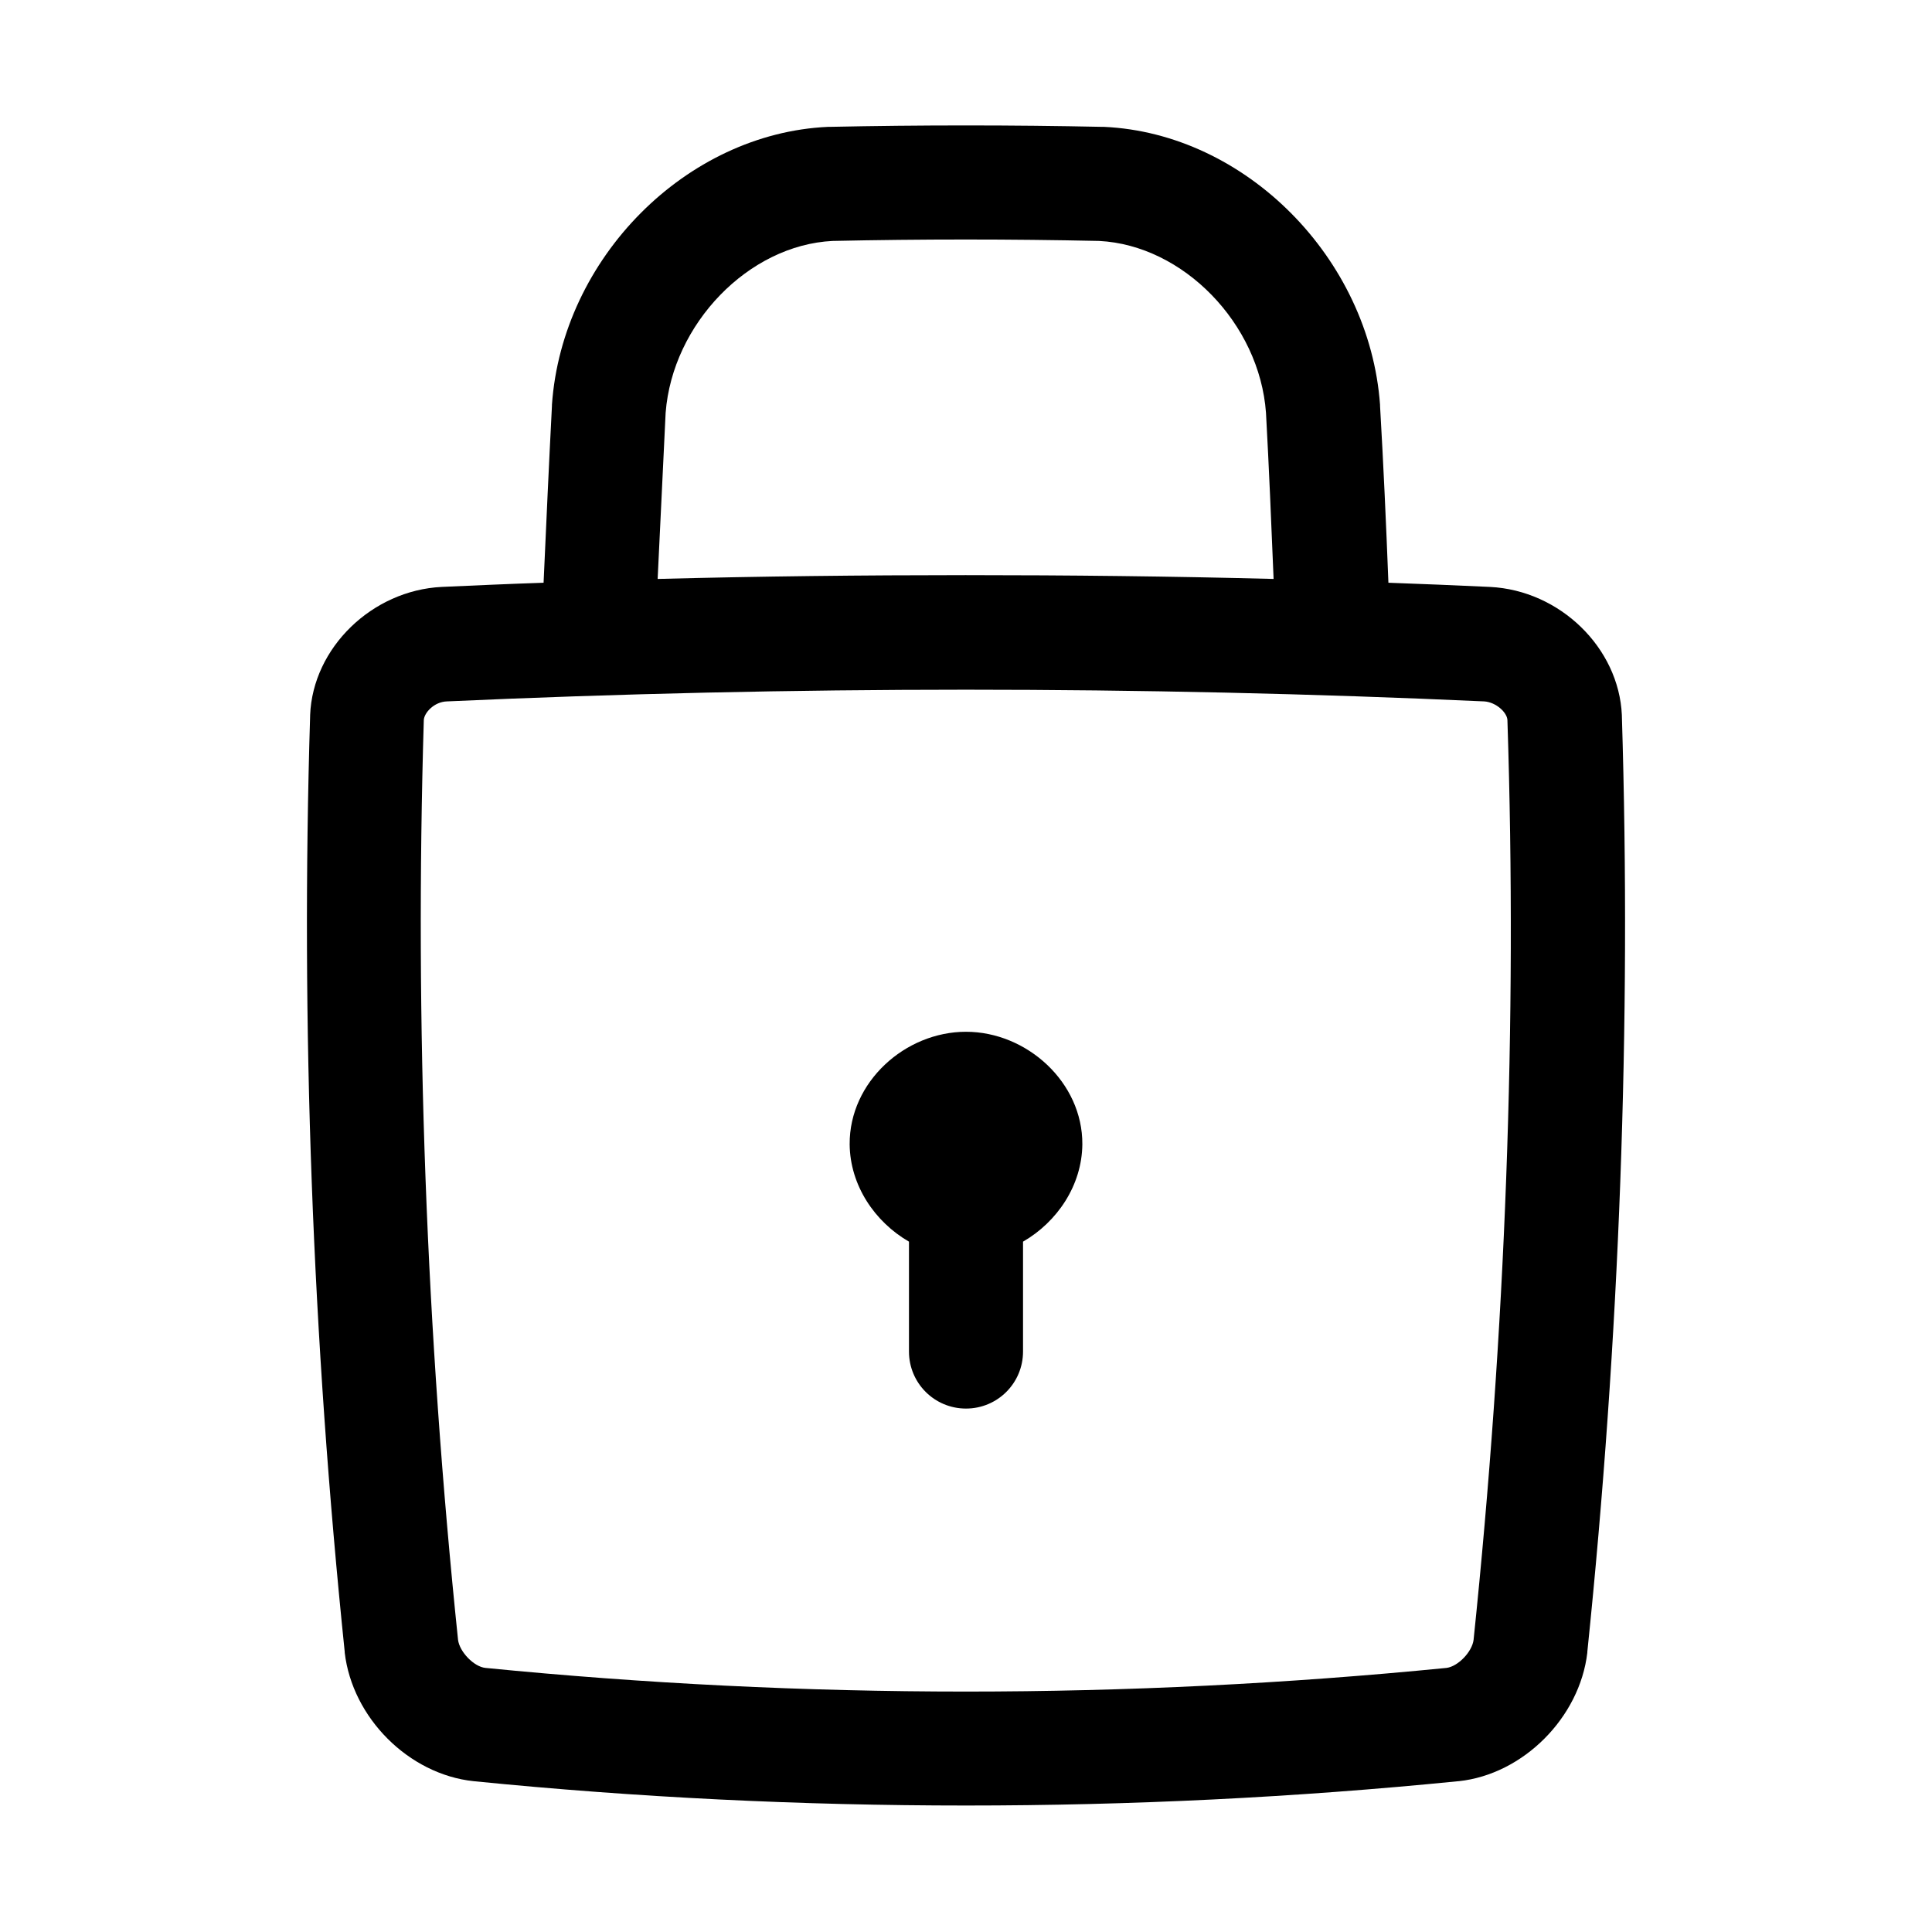
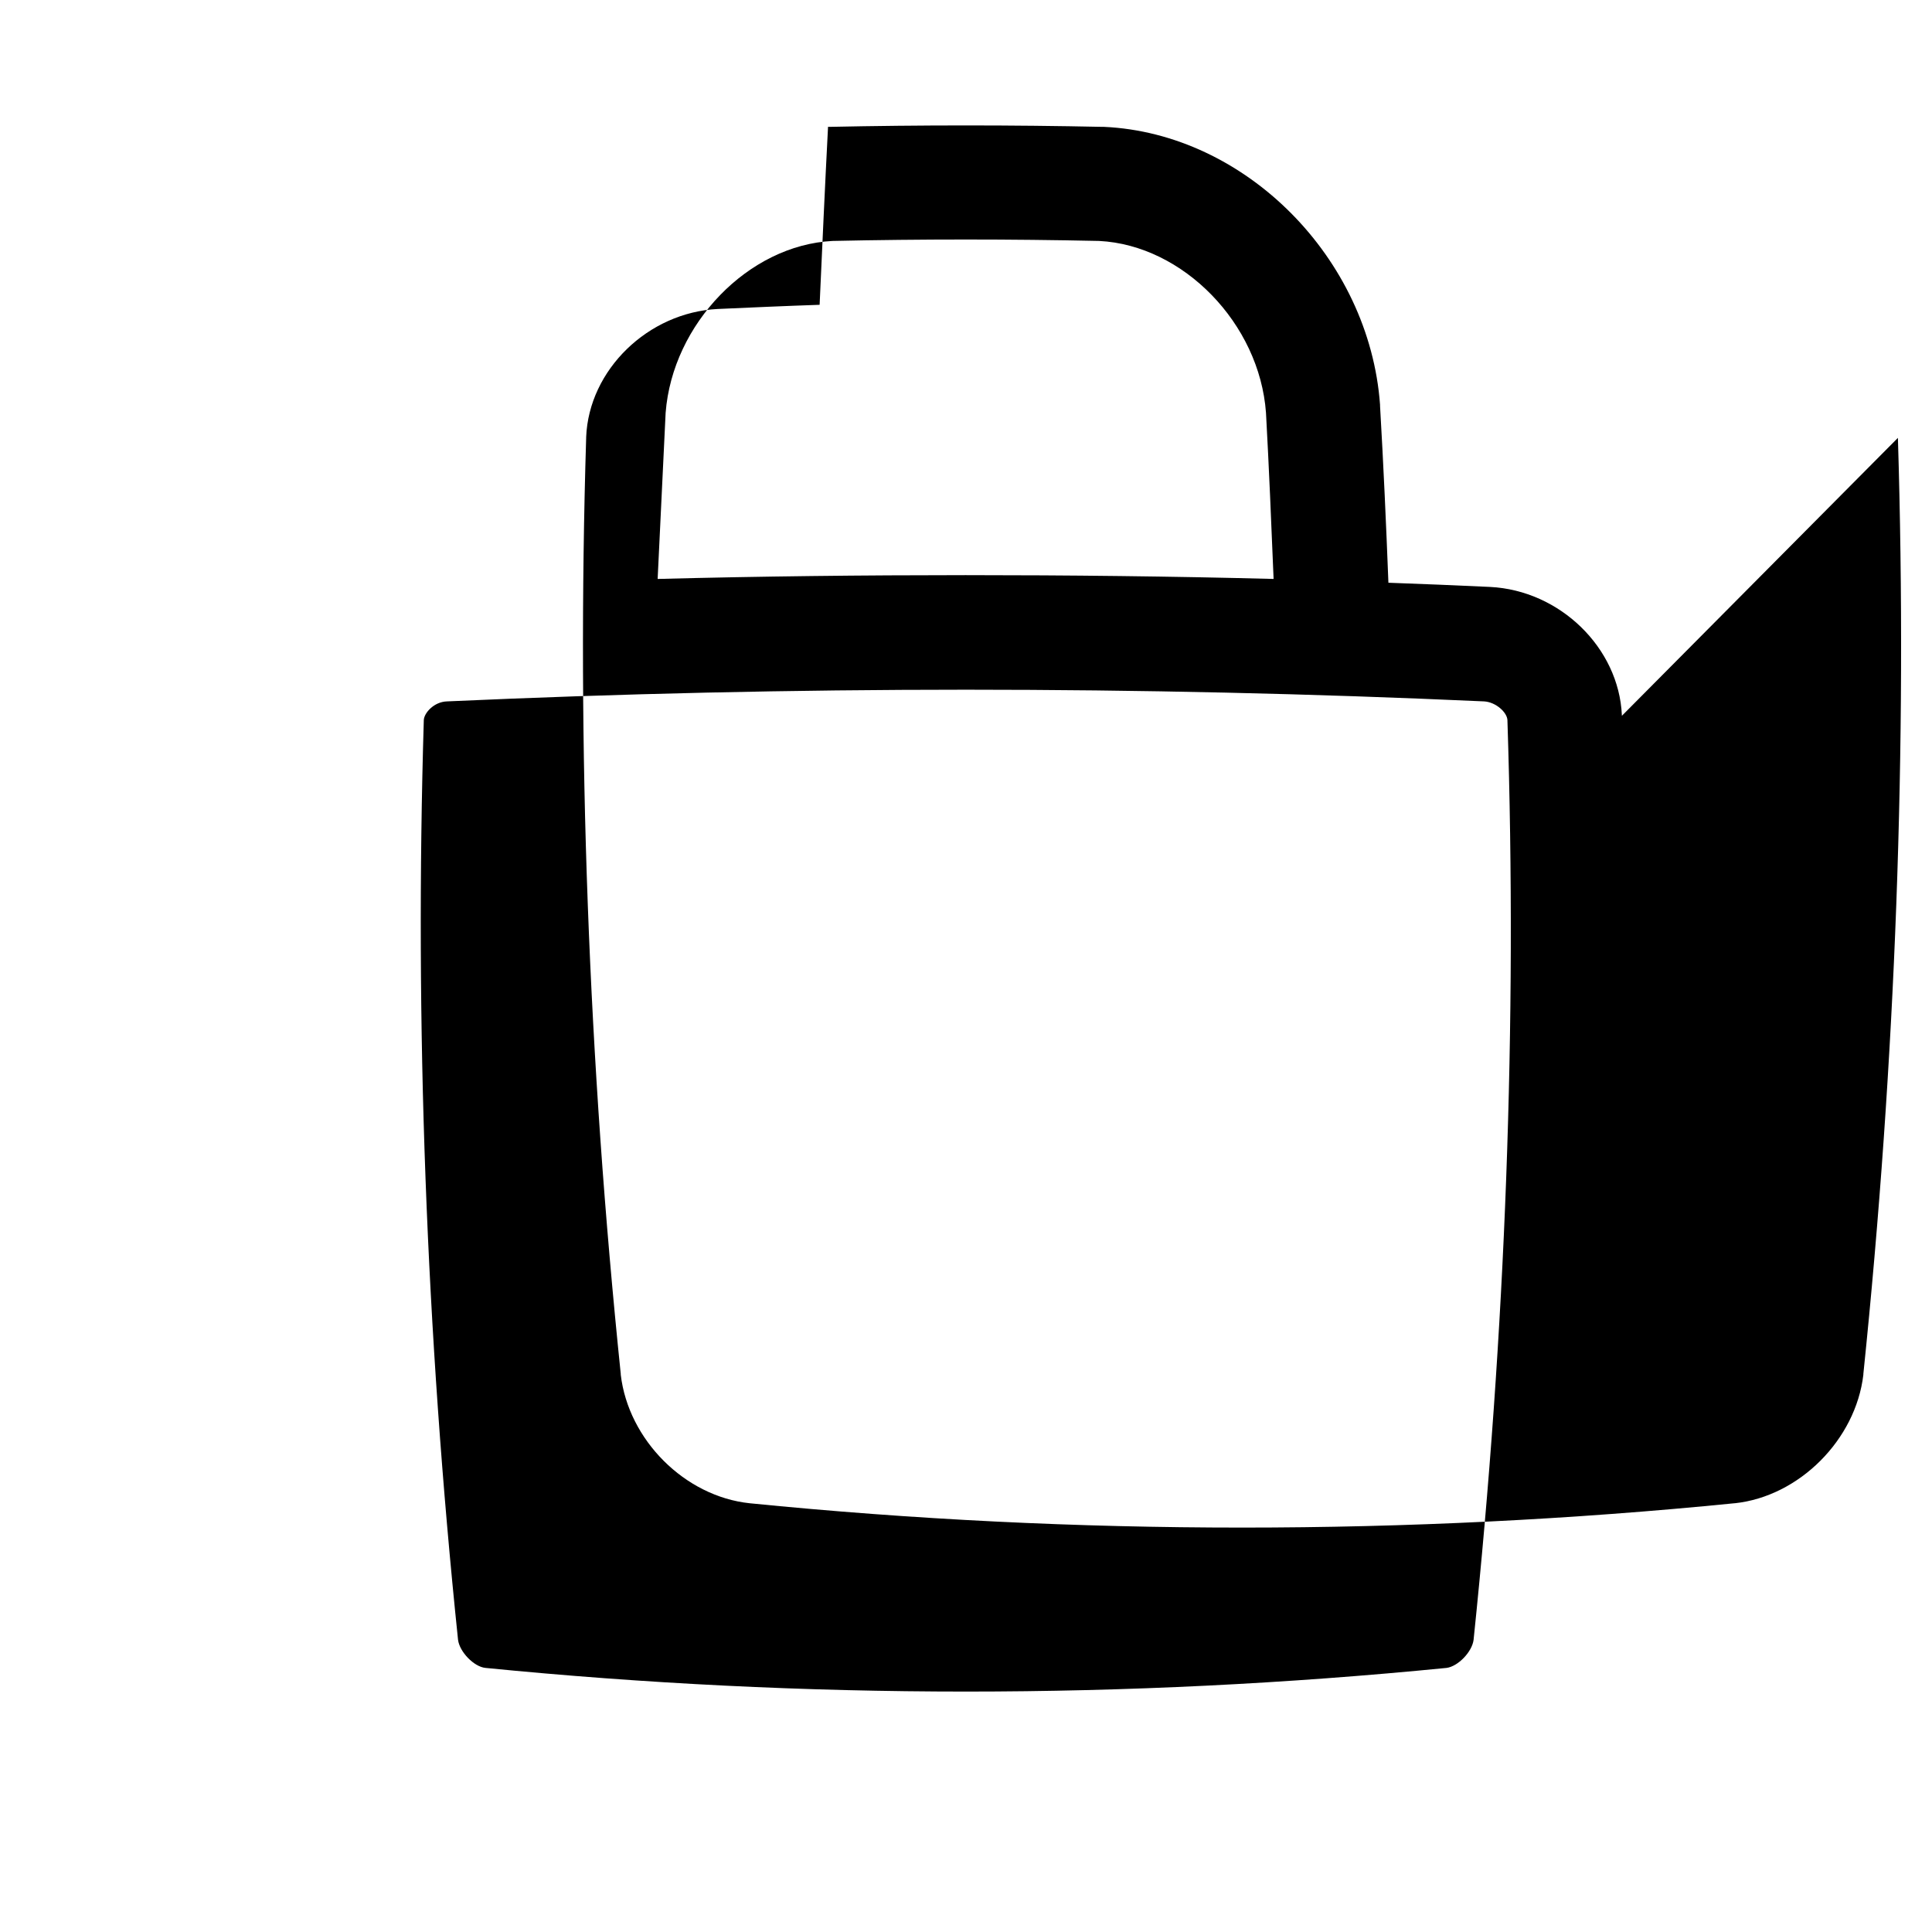
<svg xmlns="http://www.w3.org/2000/svg" fill="#000000" width="800px" height="800px" version="1.1" viewBox="144 144 512 512">
  <g>
-     <path d="m573.81 333.7v-0.203c-0.805-17.836-16.426-33.051-34.965-33.957-8.969-0.402-17.938-0.805-26.902-1.109-0.605-15.617-1.309-31.336-2.215-46.855v-0.301c-2.82-38.895-35.668-71.945-73.152-73.656h-0.402c-23.98-0.504-48.367-0.504-72.348 0h-0.402c-37.586 1.715-70.434 34.762-73.152 73.656v0.301c-0.805 15.516-1.512 31.234-2.215 46.855-8.969 0.301-18.035 0.707-27.004 1.109-18.438 0.906-34.16 16.121-34.863 33.957v0.203c-2.519 81.719 0.605 165.25 9.168 248.07v0.203c2.016 17.23 16.93 32.242 34.16 34.059 43.328 4.332 86.855 6.449 130.49 6.449 43.629 0 87.16-2.117 130.49-6.449h0.102c17.027-1.812 32.043-16.828 34.059-34.059v-0.203c8.551-82.824 11.676-166.36 9.156-248.07zm-253.41-80.305c1.812-23.578 21.965-44.438 44.234-45.543 23.375-0.504 47.156-0.504 70.633 0 22.27 1.109 42.523 21.867 44.234 45.543 0.805 14.609 1.41 29.32 2.016 44.031-27.105-0.707-54.41-1.008-81.617-1.008-27.207 0-54.512 0.301-81.617 1.008 0.703-14.711 1.41-29.422 2.117-44.031zm214.12 325.16c-0.402 3.223-4.133 7.055-7.152 7.457-84.539 8.363-170.29 8.363-254.73 0-3.023-0.301-6.852-4.231-7.254-7.457-8.465-81.414-11.488-163.44-9.07-243.74 0.102-1.914 2.719-4.836 6.144-4.938 91.289-4.133 183.79-4.133 274.88 0 3.125 0.203 6.047 2.922 6.144 4.938 2.621 80.309-0.5 162.23-8.965 243.74z" />
-     <path d="m400 417.43c-16.121 0-30.934 13.301-30.832 29.824 0.102 10.883 6.648 20.555 15.719 25.797v29.121c0 8.363 6.75 15.113 15.113 15.113s15.113-6.75 15.113-15.113v-29.121c9.07-5.238 15.617-14.914 15.719-25.797 0.102-16.422-14.711-29.824-30.832-29.824z" />
+     <path d="m573.81 333.7v-0.203c-0.805-17.836-16.426-33.051-34.965-33.957-8.969-0.402-17.938-0.805-26.902-1.109-0.605-15.617-1.309-31.336-2.215-46.855v-0.301c-2.82-38.895-35.668-71.945-73.152-73.656h-0.402c-23.98-0.504-48.367-0.504-72.348 0h-0.402v0.301c-0.805 15.516-1.512 31.234-2.215 46.855-8.969 0.301-18.035 0.707-27.004 1.109-18.438 0.906-34.16 16.121-34.863 33.957v0.203c-2.519 81.719 0.605 165.25 9.168 248.07v0.203c2.016 17.23 16.93 32.242 34.16 34.059 43.328 4.332 86.855 6.449 130.49 6.449 43.629 0 87.16-2.117 130.49-6.449h0.102c17.027-1.812 32.043-16.828 34.059-34.059v-0.203c8.551-82.824 11.676-166.36 9.156-248.07zm-253.41-80.305c1.812-23.578 21.965-44.438 44.234-45.543 23.375-0.504 47.156-0.504 70.633 0 22.27 1.109 42.523 21.867 44.234 45.543 0.805 14.609 1.41 29.32 2.016 44.031-27.105-0.707-54.41-1.008-81.617-1.008-27.207 0-54.512 0.301-81.617 1.008 0.703-14.711 1.41-29.422 2.117-44.031zm214.12 325.16c-0.402 3.223-4.133 7.055-7.152 7.457-84.539 8.363-170.29 8.363-254.73 0-3.023-0.301-6.852-4.231-7.254-7.457-8.465-81.414-11.488-163.44-9.07-243.74 0.102-1.914 2.719-4.836 6.144-4.938 91.289-4.133 183.79-4.133 274.88 0 3.125 0.203 6.047 2.922 6.144 4.938 2.621 80.309-0.5 162.23-8.965 243.74z" />
  </g>
</svg>